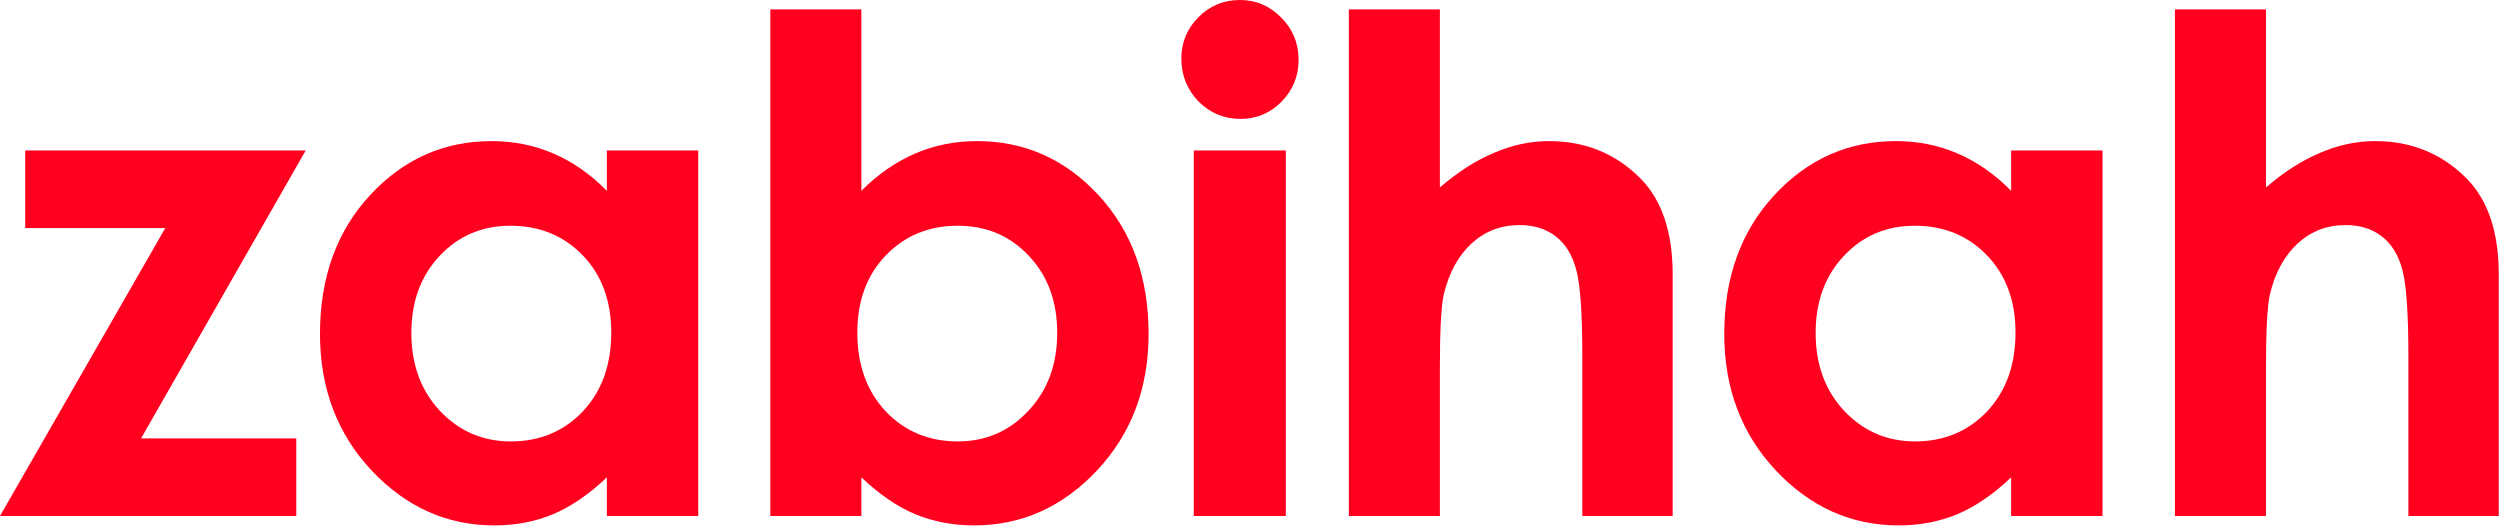
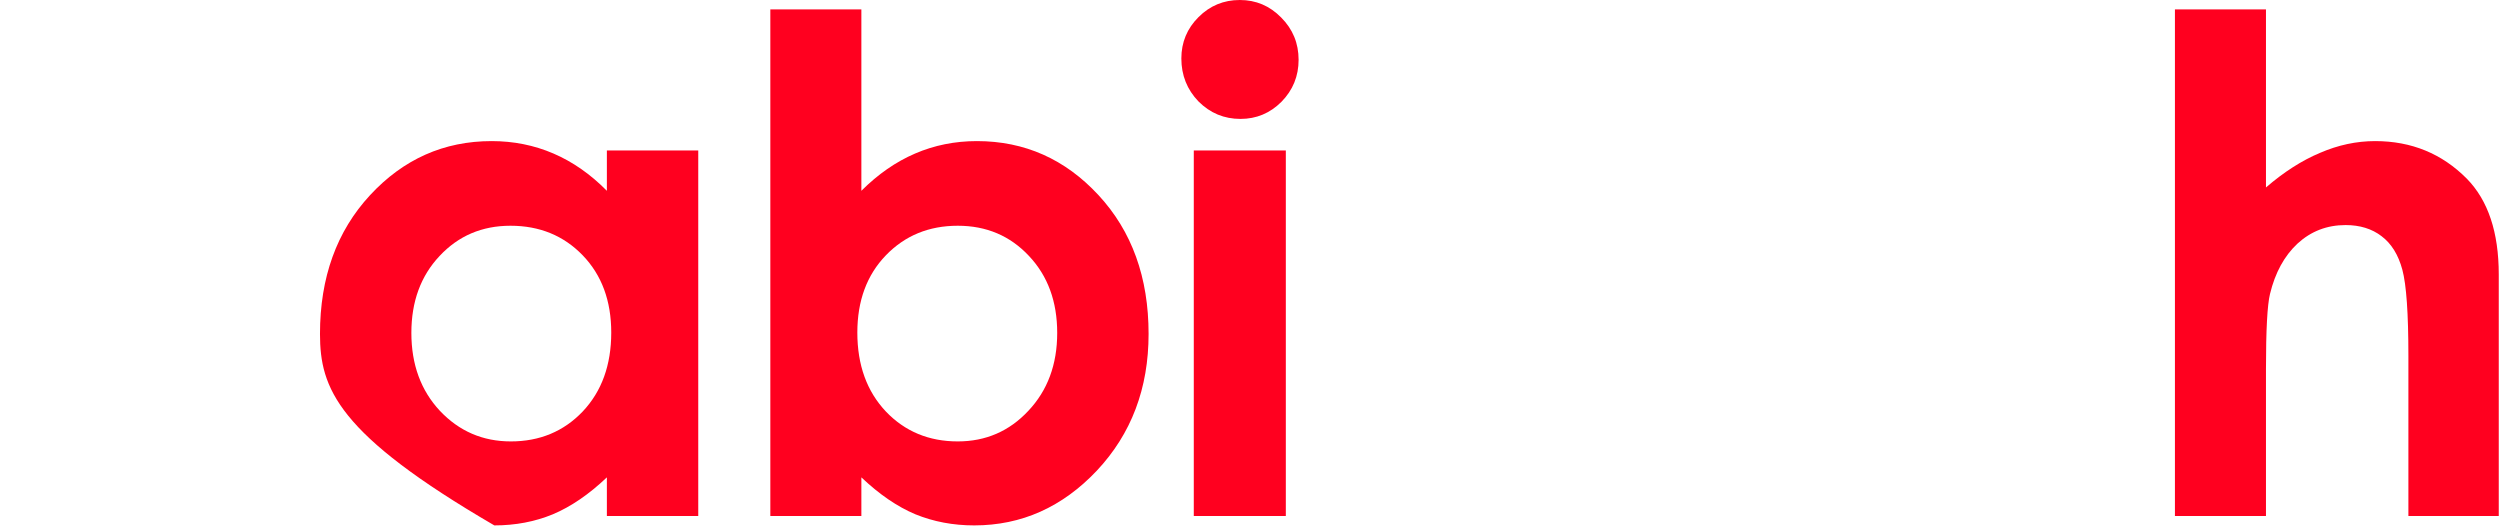
<svg xmlns="http://www.w3.org/2000/svg" width="212" height="45" viewBox="0 0 212 45" fill="none">
  <path d="M184.434 0.798H192.154V15.896C193.673 14.585 195.202 13.607 196.74 12.962C198.279 12.297 199.836 11.965 201.412 11.965C204.489 11.965 207.081 13.028 209.189 15.155C210.993 16.997 211.895 19.704 211.895 23.274V43.756H204.232V30.168C204.232 26.578 204.061 24.148 203.72 22.875C203.378 21.603 202.789 20.653 201.953 20.026C201.137 19.4 200.121 19.086 198.905 19.086C197.329 19.086 195.971 19.609 194.832 20.653C193.711 21.698 192.933 23.122 192.496 24.926C192.268 25.857 192.154 27.984 192.154 31.307V43.756H184.434V0.798Z" fill="#FF001F" />
-   <path d="M170.545 12.762H178.293V43.756H170.545V40.48C169.026 41.923 167.497 42.968 165.959 43.614C164.439 44.24 162.787 44.554 161.002 44.554C156.995 44.554 153.529 43.006 150.604 39.91C147.679 36.796 146.217 32.931 146.217 28.316C146.217 23.53 147.632 19.609 150.462 16.551C153.291 13.494 156.729 11.965 160.774 11.965C162.635 11.965 164.382 12.316 166.016 13.019C167.649 13.722 169.159 14.775 170.545 16.181V12.762ZM162.369 19.143C159.957 19.143 157.954 19.998 156.358 21.707C154.763 23.398 153.966 25.572 153.966 28.231C153.966 30.909 154.773 33.112 156.387 34.84C158.02 36.568 160.024 37.432 162.398 37.432C164.848 37.432 166.88 36.587 168.494 34.897C170.108 33.188 170.915 30.956 170.915 28.202C170.915 25.506 170.108 23.322 168.494 21.65C166.88 19.979 164.838 19.143 162.369 19.143Z" fill="#FF001F" />
-   <path d="M114.381 0.798H122.101V15.896C123.621 14.585 125.149 13.607 126.688 12.962C128.226 12.297 129.783 11.965 131.36 11.965C134.436 11.965 137.029 13.028 139.137 15.155C140.941 16.997 141.843 19.704 141.843 23.274V43.756H134.18V30.168C134.18 26.578 134.009 24.148 133.667 22.875C133.325 21.603 132.736 20.653 131.901 20.026C131.084 19.4 130.068 19.086 128.853 19.086C127.277 19.086 125.919 19.609 124.779 20.653C123.659 21.698 122.88 23.122 122.443 24.926C122.215 25.857 122.101 27.984 122.101 31.307V43.756H114.381V0.798Z" fill="#FF001F" />
  <path d="M105.136 0C106.503 0 107.671 0.494 108.64 1.481C109.627 2.469 110.121 3.665 110.121 5.071C110.121 6.457 109.637 7.644 108.668 8.632C107.7 9.6 106.541 10.084 105.193 10.084C103.806 10.084 102.619 9.591 101.632 8.603C100.663 7.596 100.179 6.381 100.179 4.957C100.179 3.589 100.663 2.421 101.632 1.453C102.6 0.484 103.768 0 105.136 0ZM101.233 12.762H109.038V43.756H101.233V12.762Z" fill="#FF001F" />
  <path d="M73.044 0.798V16.181C74.449 14.775 75.968 13.721 77.602 13.019C79.235 12.316 80.982 11.965 82.843 11.965C86.888 11.965 90.326 13.493 93.155 16.551C95.985 19.609 97.4 23.53 97.4 28.316C97.4 32.931 95.938 36.796 93.013 39.91C90.088 43.006 86.622 44.554 82.615 44.554C80.83 44.554 79.168 44.24 77.63 43.614C76.092 42.968 74.563 41.923 73.044 40.48V43.756H65.324V0.798H73.044ZM81.219 19.143C78.769 19.143 76.737 19.979 75.123 21.65C73.509 23.321 72.702 25.505 72.702 28.202C72.702 30.956 73.509 33.187 75.123 34.897C76.737 36.587 78.769 37.432 81.219 37.432C83.593 37.432 85.587 36.568 87.202 34.84C88.835 33.111 89.651 30.908 89.651 28.231C89.651 25.572 88.854 23.397 87.259 21.707C85.663 19.998 83.65 19.143 81.219 19.143Z" fill="#FF001F" />
-   <path d="M51.463 12.762H59.212V43.756H51.463V40.48C49.944 41.923 48.415 42.968 46.877 43.614C45.358 44.24 43.705 44.554 41.92 44.554C37.913 44.554 34.447 43.006 31.522 39.91C28.598 36.796 27.135 32.931 27.135 28.316C27.135 23.53 28.55 19.609 31.38 16.551C34.21 13.494 37.647 11.965 41.692 11.965C43.553 11.965 45.3 12.316 46.934 13.019C48.567 13.722 50.077 14.775 51.463 16.181V12.762ZM43.287 19.143C40.876 19.143 38.872 19.998 37.277 21.707C35.681 23.398 34.884 25.572 34.884 28.231C34.884 30.909 35.691 33.112 37.305 34.84C38.938 36.568 40.942 37.432 43.316 37.432C45.766 37.432 47.798 36.587 49.412 34.897C51.026 33.188 51.834 30.956 51.834 28.202C51.834 25.506 51.026 23.322 49.412 21.65C47.798 19.979 45.756 19.143 43.287 19.143Z" fill="#FF001F" />
-   <path d="M2.137 12.762H25.923L11.964 37.175H25.125V43.755H0L14.015 19.342H2.137V12.762Z" fill="#FF001F" />
+   <path d="M51.463 12.762H59.212V43.756H51.463V40.48C49.944 41.923 48.415 42.968 46.877 43.614C45.358 44.24 43.705 44.554 41.92 44.554C28.598 36.796 27.135 32.931 27.135 28.316C27.135 23.53 28.55 19.609 31.38 16.551C34.21 13.494 37.647 11.965 41.692 11.965C43.553 11.965 45.3 12.316 46.934 13.019C48.567 13.722 50.077 14.775 51.463 16.181V12.762ZM43.287 19.143C40.876 19.143 38.872 19.998 37.277 21.707C35.681 23.398 34.884 25.572 34.884 28.231C34.884 30.909 35.691 33.112 37.305 34.84C38.938 36.568 40.942 37.432 43.316 37.432C45.766 37.432 47.798 36.587 49.412 34.897C51.026 33.188 51.834 30.956 51.834 28.202C51.834 25.506 51.026 23.322 49.412 21.65C47.798 19.979 45.756 19.143 43.287 19.143Z" fill="#FF001F" />
</svg>